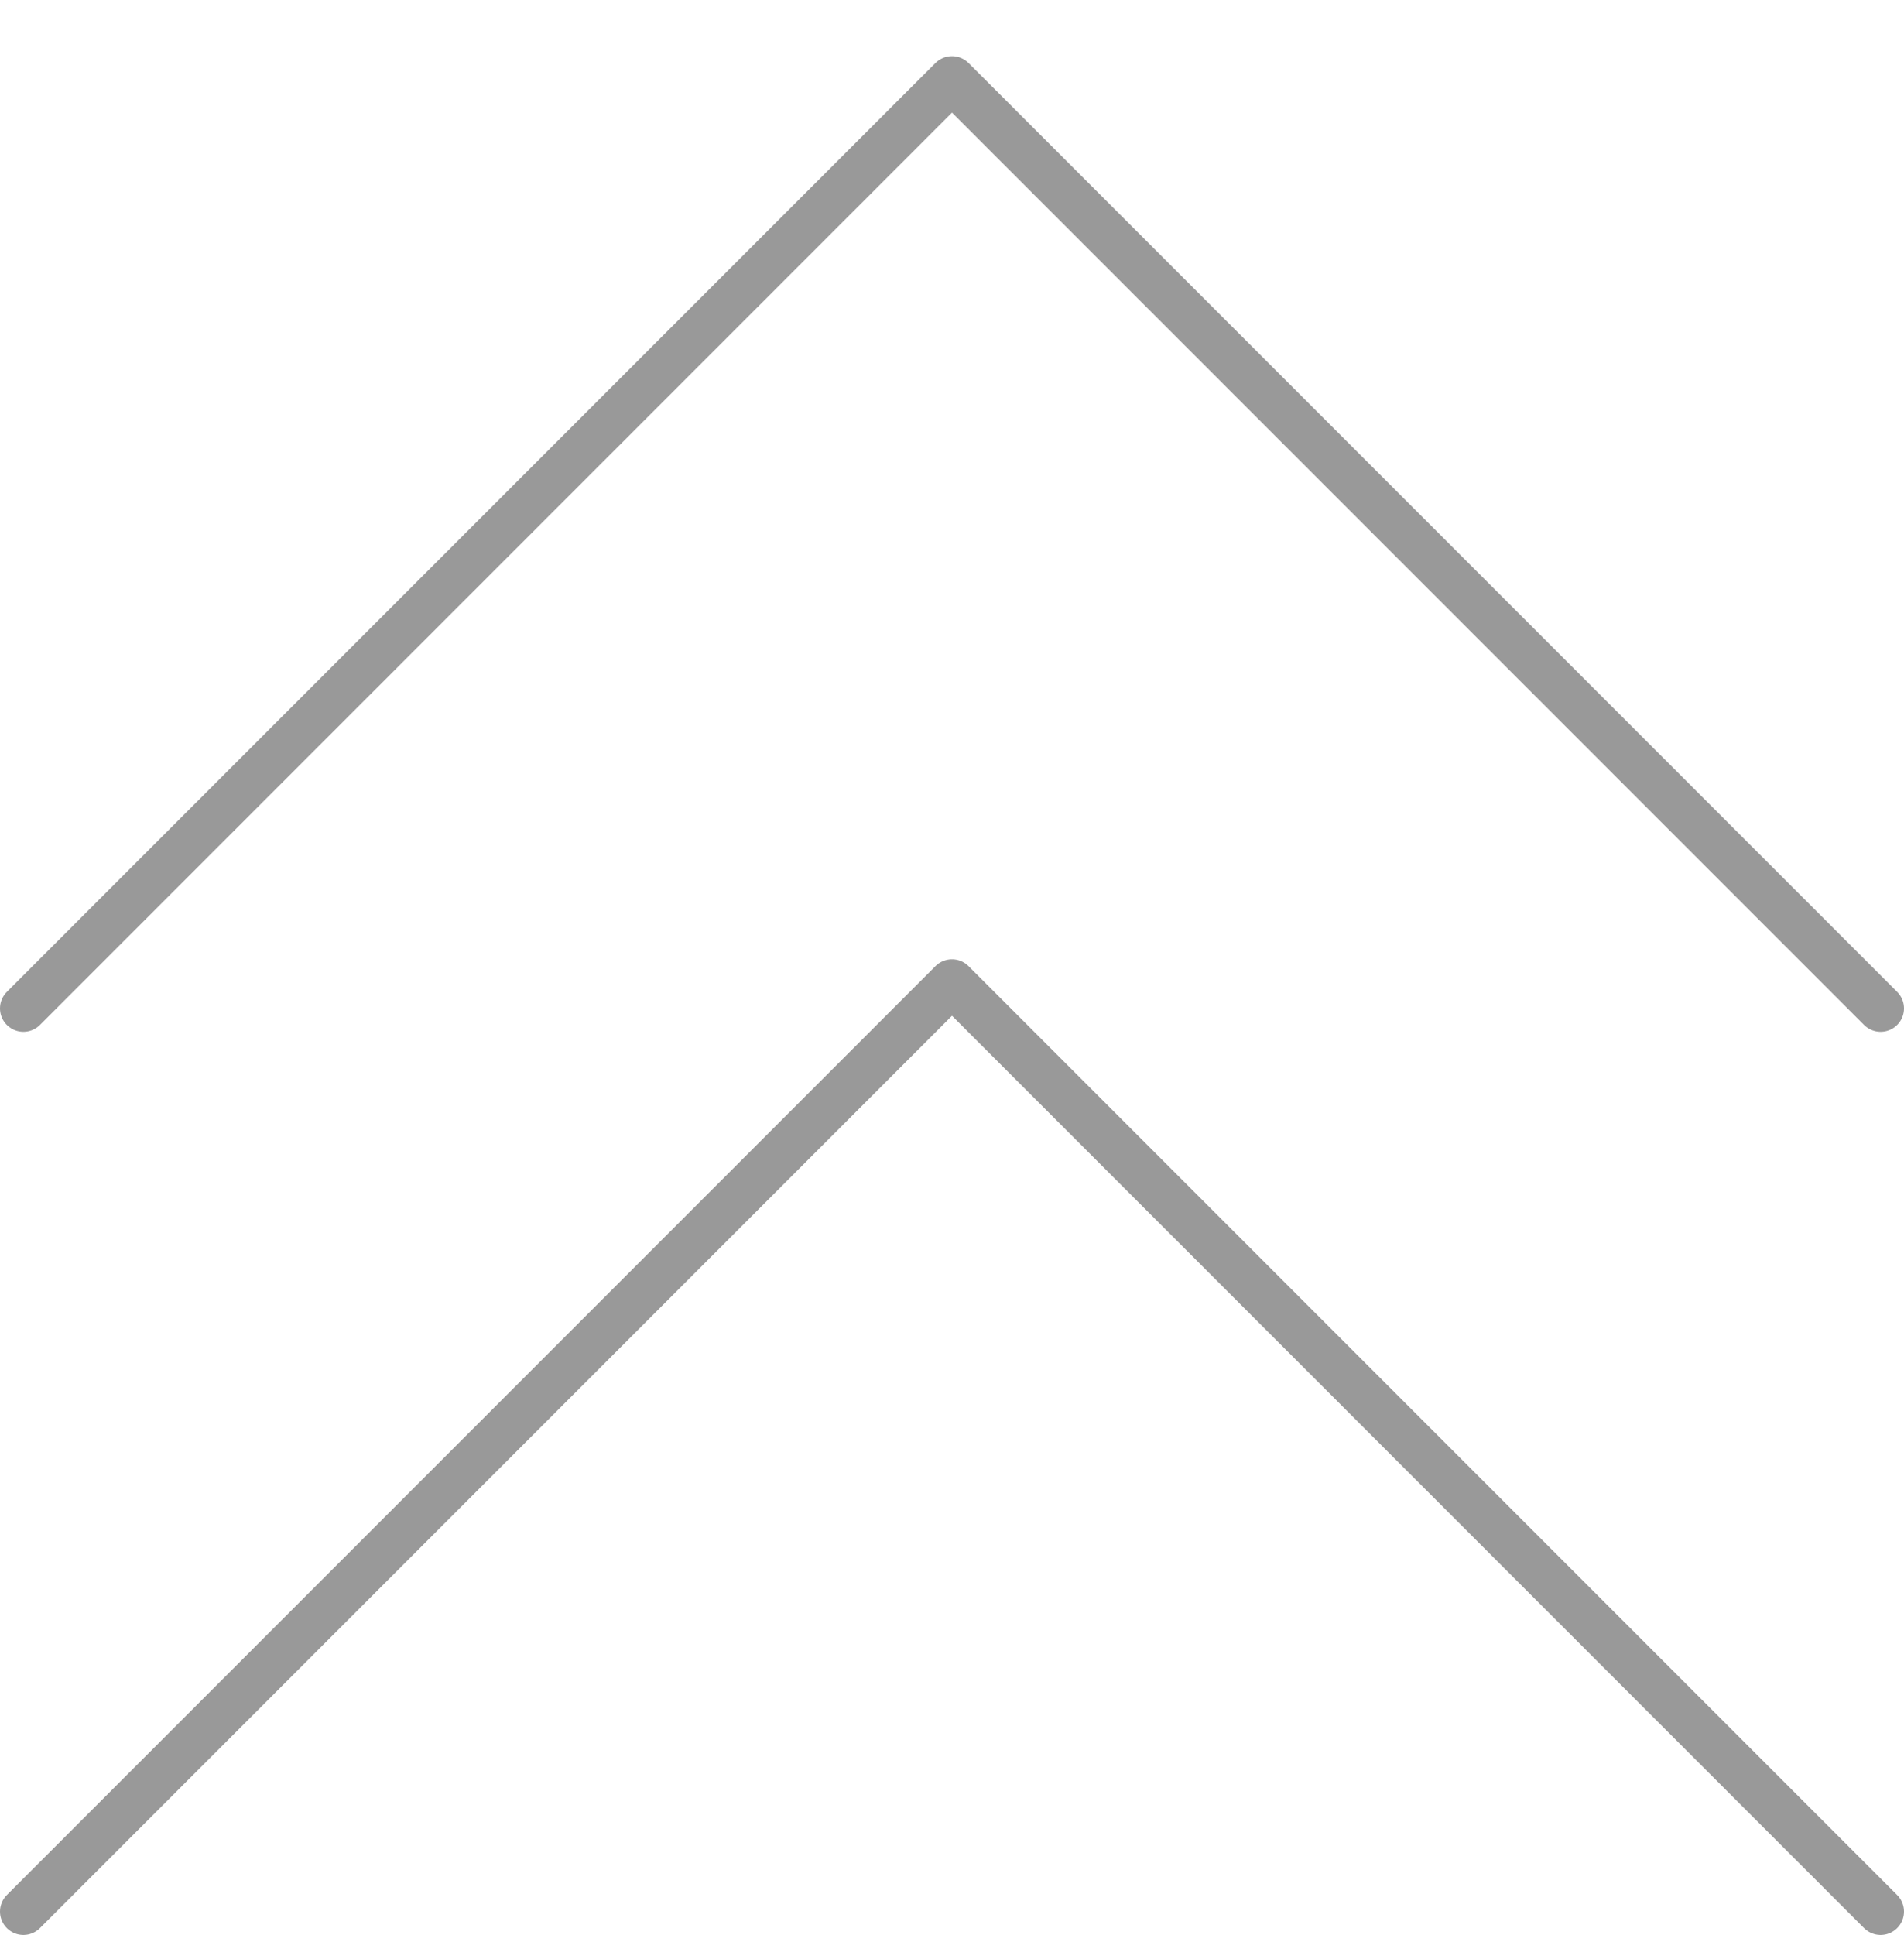
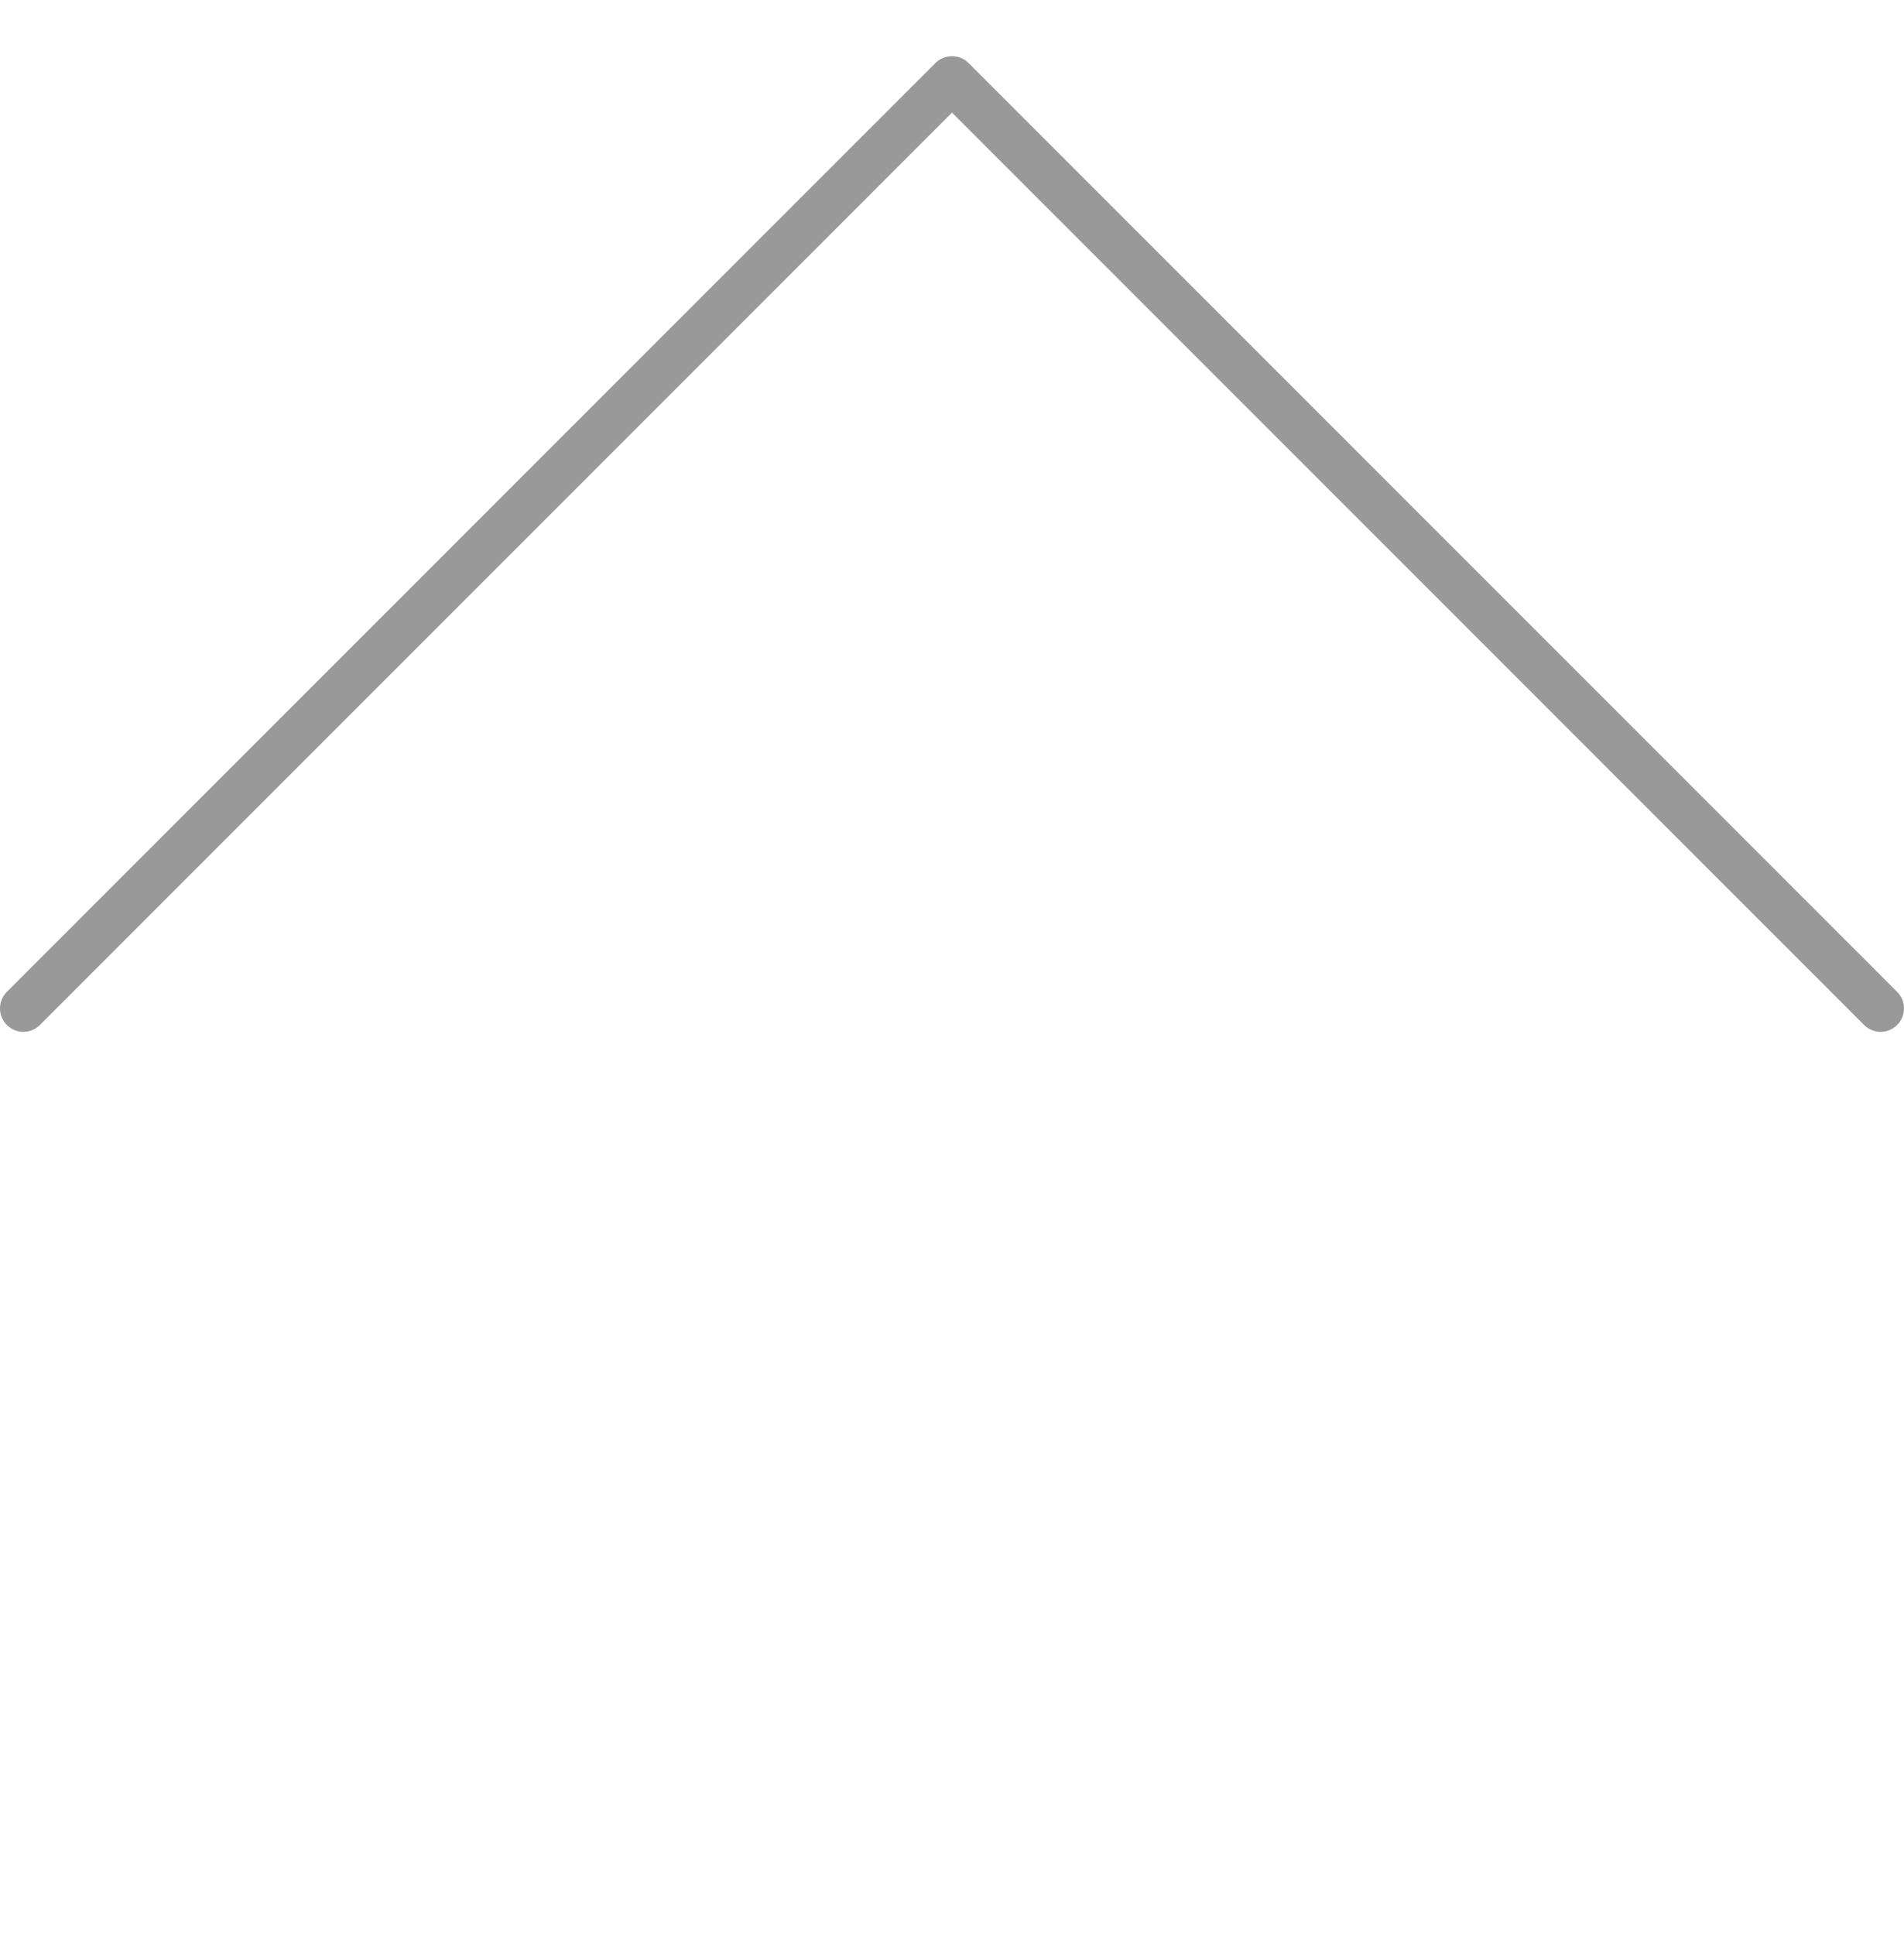
<svg xmlns="http://www.w3.org/2000/svg" version="1.1" x="0px" y="0px" viewBox="0 0 81.4 82.7" style="enable-background:new 0 0 81.4 82.7;" xml:space="preserve">
  <style type="text/css">
	
		.st0{fill-rule:evenodd;clip-rule:evenodd;fill:none;stroke:#999999;stroke-width:2;stroke-linecap:round;stroke-linejoin:round;stroke-miterlimit:22.926;}
</style>
  <g id="BACKGROUND">
    <g id="Layer_1_00000069379862673184254050000014580526143968309173_">
	</g>
  </g>
  <g id="OBJECTS">
    <polyline class="st0" points="80.4,43.1 40.7,3.4 1,43.1  " />
-     <polyline class="st0" points="80.4,81.7 40.7,42 1,81.7  " />
  </g>
</svg>